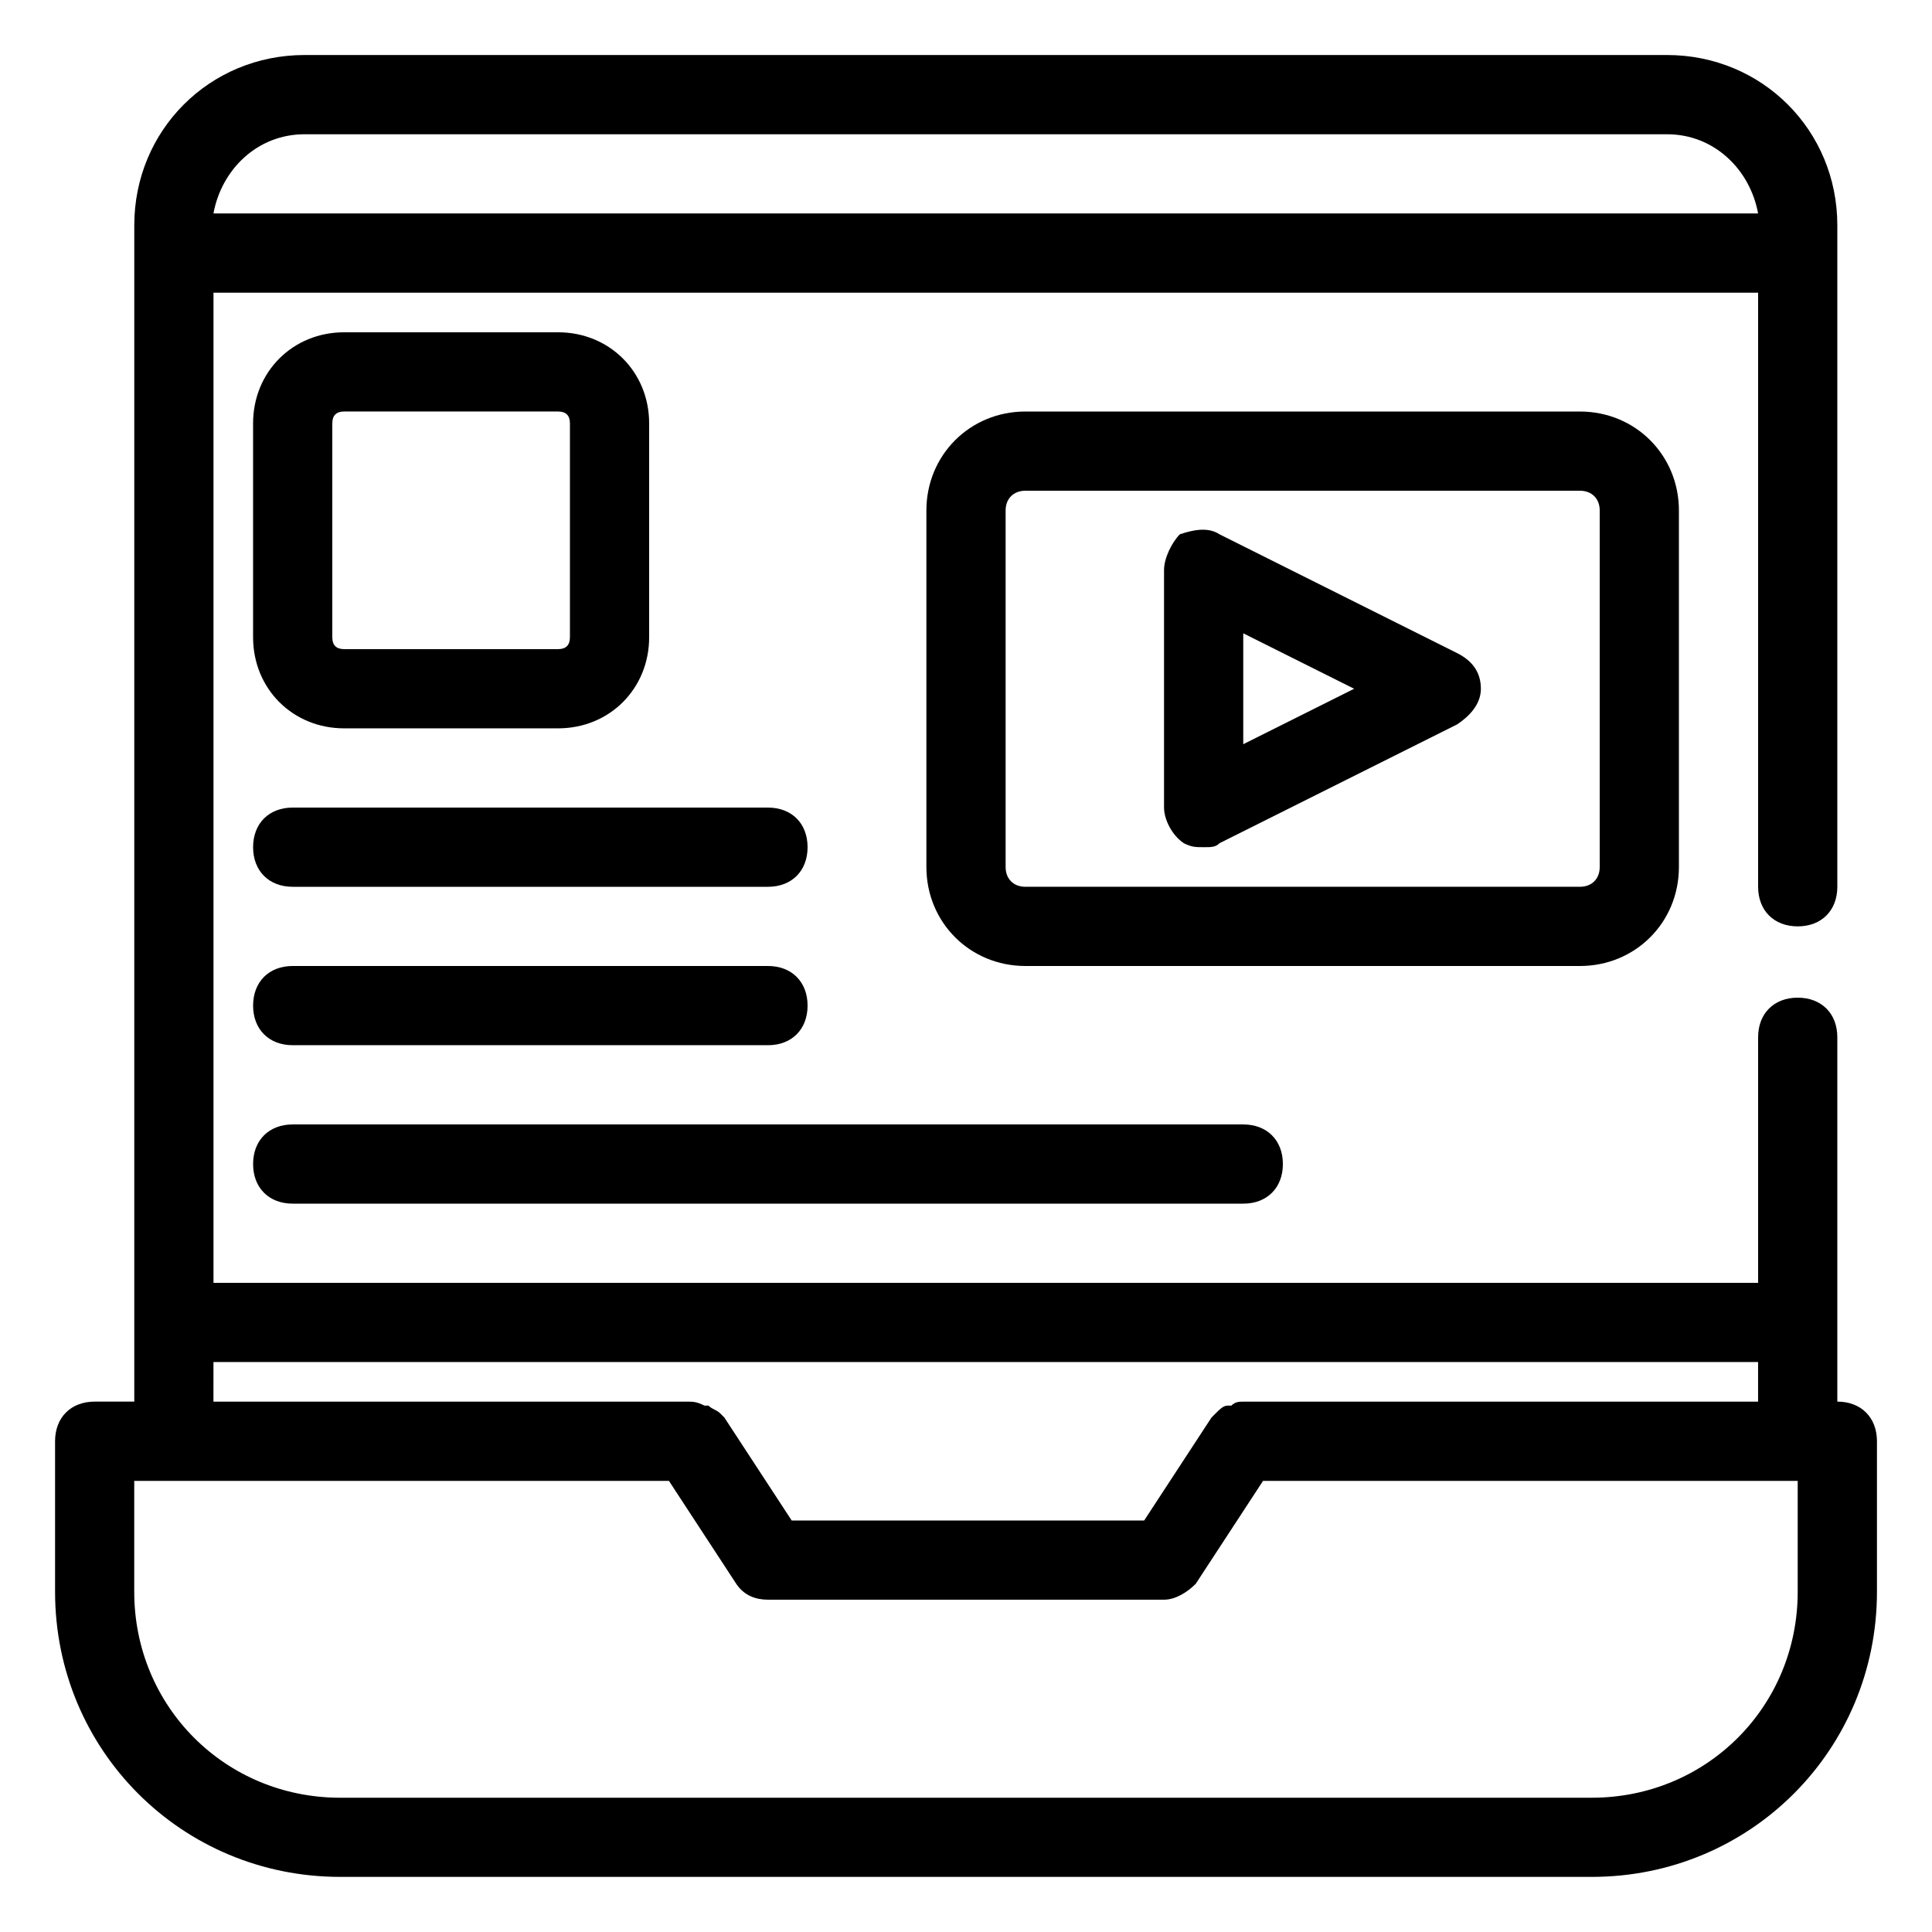
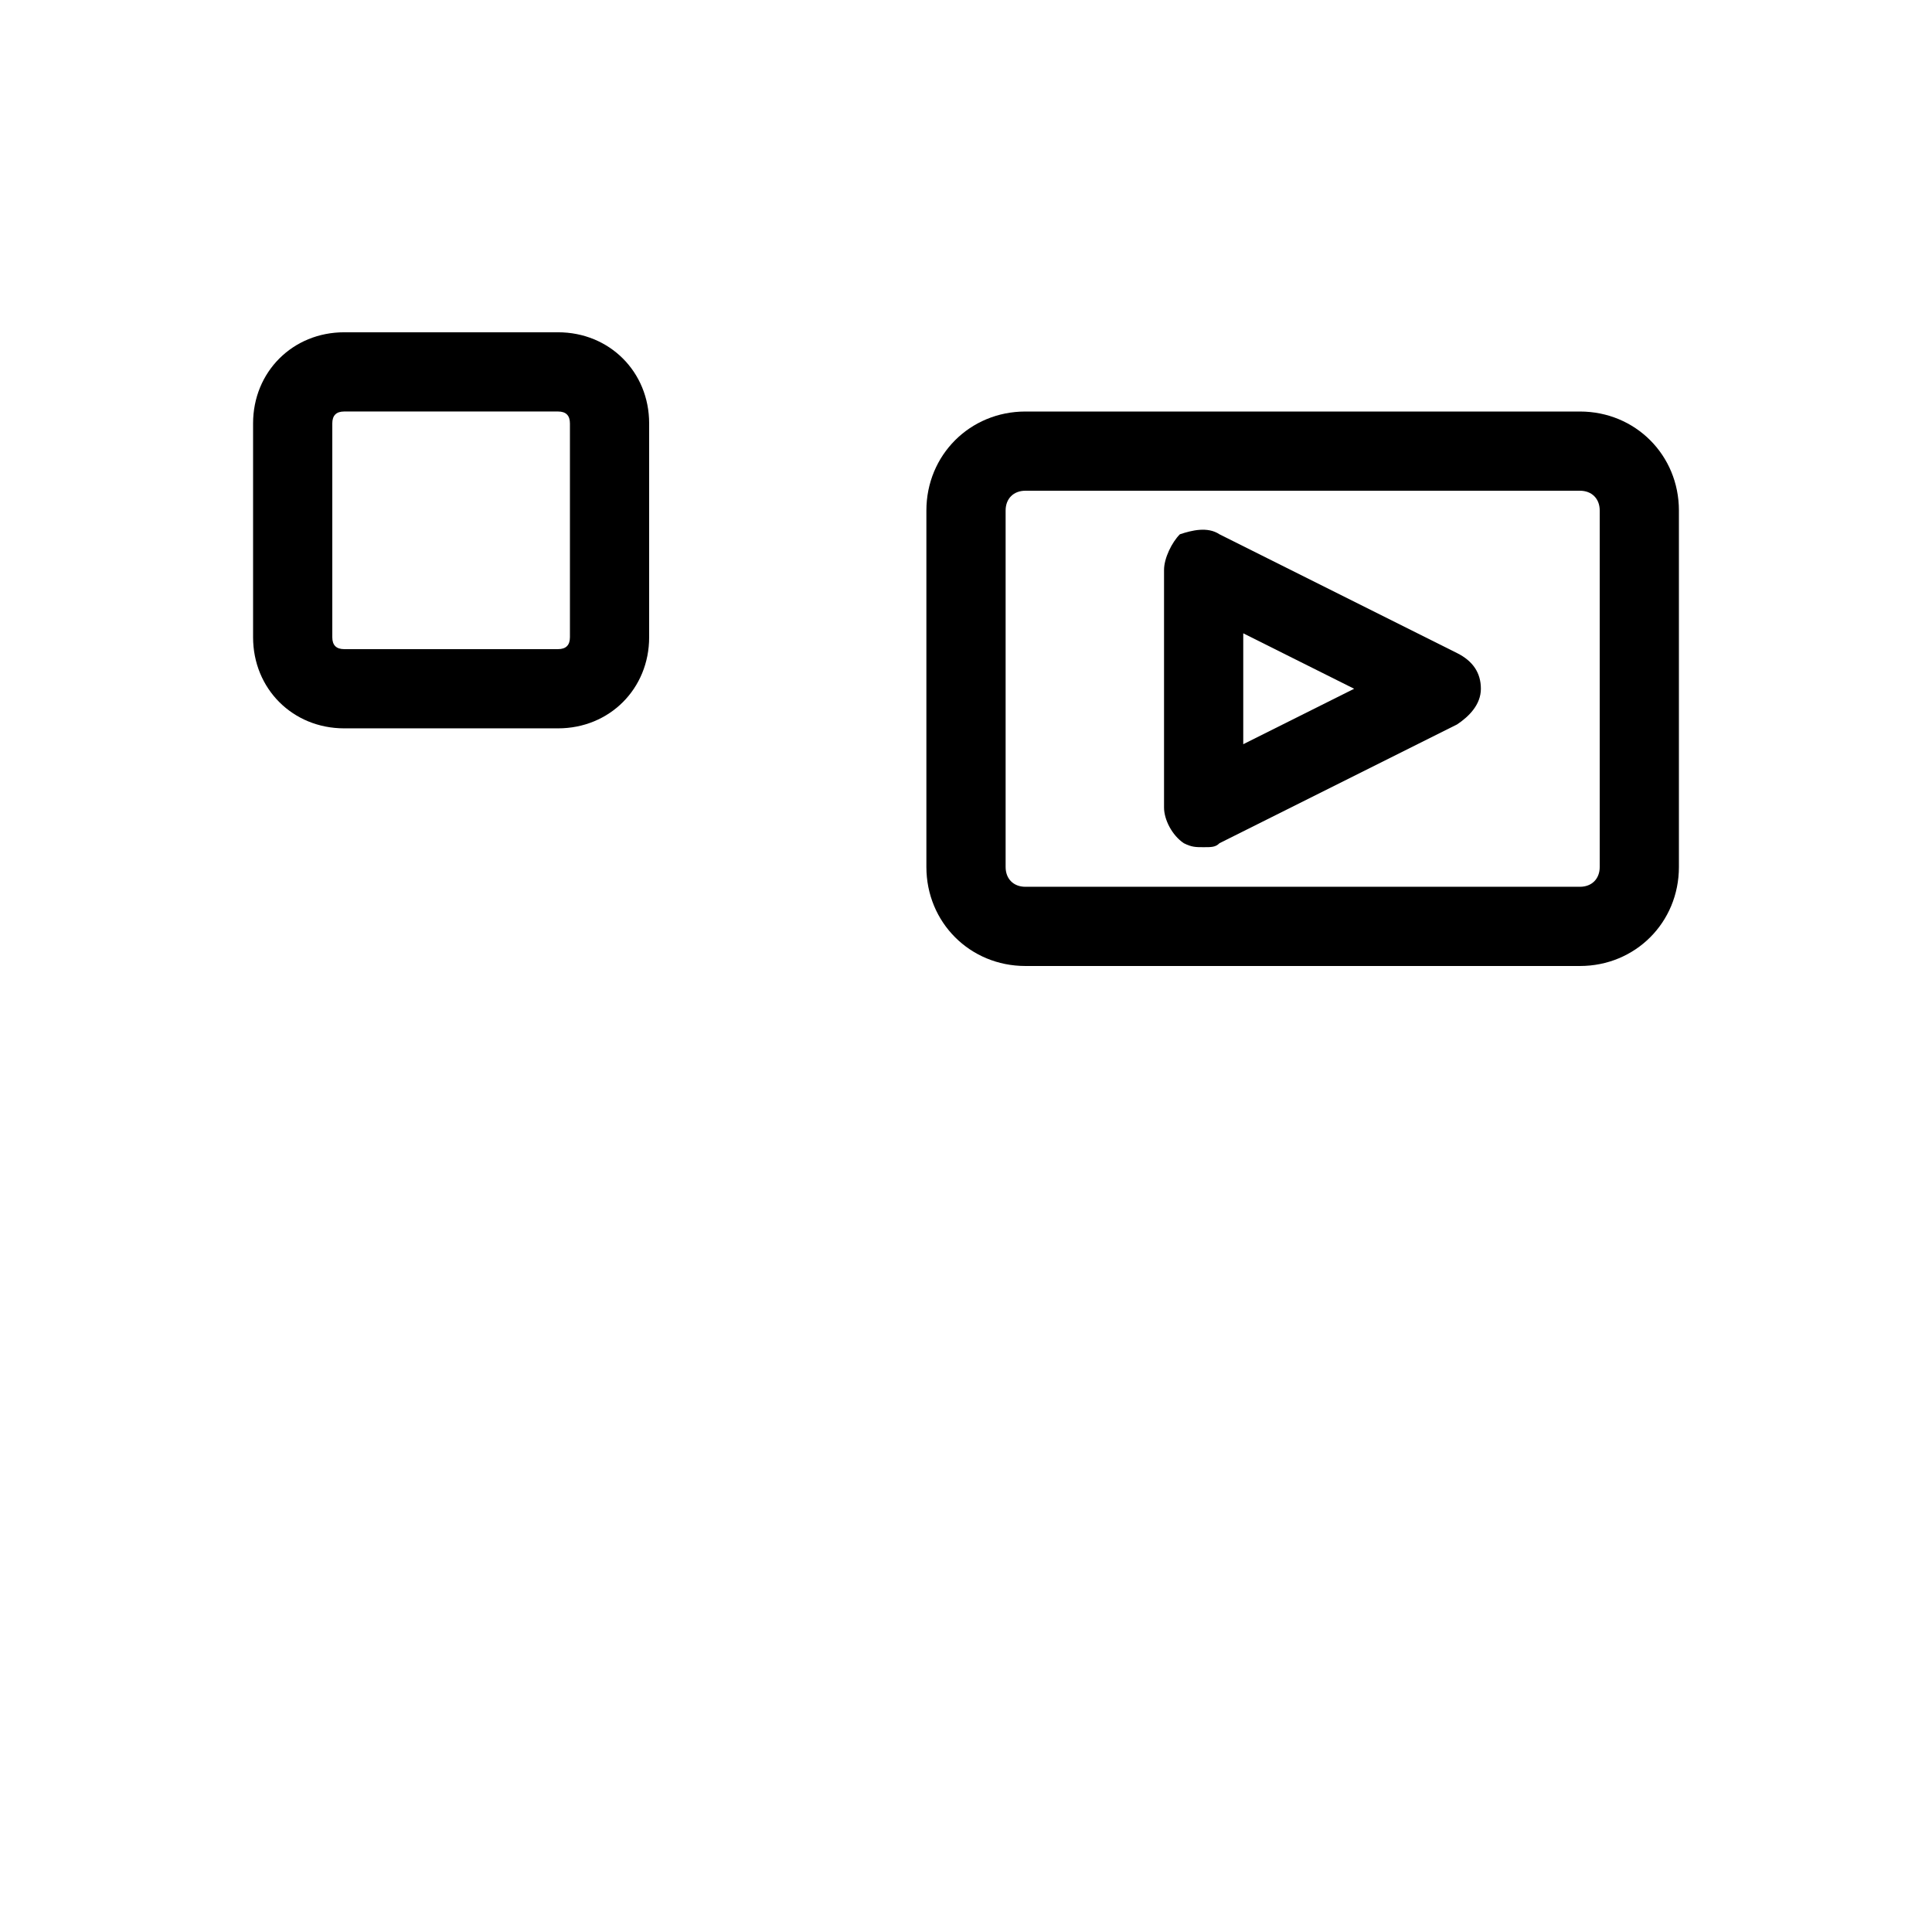
<svg xmlns="http://www.w3.org/2000/svg" fill="#000000" width="800px" height="800px" version="1.1" viewBox="144 144 512 512">
  <g>
-     <path d="m630.91 515.45v-96.562c0-6.297-4.199-10.496-10.496-10.496-6.297 0-10.496 4.199-10.496 10.496v65.074h-409.34v-262.4h409.34v157.44c0 6.297 4.199 10.496 10.496 10.496 6.297 0 10.496-4.199 10.496-10.496v-175.29c0-25.191-19.941-45.133-45.133-45.133h-361.06c-25.191 0-45.133 19.941-45.133 45.133v311.73h-10.496c-6.297 0-10.496 4.199-10.496 10.496v39.887c0 41.984 33.586 75.57 75.57 75.57h331.68c41.984 0 75.57-33.586 75.57-75.57v-39.887c0-6.297-4.199-10.496-10.496-10.496zm-406.2-335.87h361.06c12.594 0 22.043 9.445 24.141 20.992h-409.34c2.098-11.547 11.547-20.992 24.141-20.992zm-24.141 325.38h409.34v10.496h-136.45c-1.051 0-2.098 0-3.148 1.051h-1.051c-1.051 0-2.098 1.051-3.148 2.098l-1.051 1.051-17.844 27.289h-93.414l-17.844-27.289-1.051-1.051c-1.051-1.051-2.098-1.051-3.148-2.098h-1.051c-2.098-1.051-3.148-1.051-4.195-1.051h-125.95zm419.84 60.879c0 30.438-24.141 54.578-54.578 54.578h-331.68c-30.438 0-54.578-24.141-54.578-54.578v-29.391h141.7l17.844 27.289c2.098 3.148 5.246 4.199 8.398 4.199h104.96c3.148 0 6.297-2.098 8.398-4.199l17.844-27.289h141.69z" />
    <path d="m588.93 373.76v-94.465c0-14.695-11.547-26.238-26.238-26.238h-146.95c-14.695 0-26.238 11.547-26.238 26.238v94.465c0 14.695 11.547 26.238 26.238 26.238h146.95c14.695 0.004 26.238-11.543 26.238-26.238zm-178.43 0v-94.465c0-3.148 2.098-5.246 5.246-5.246h146.95c3.148 0 5.246 2.098 5.246 5.246v94.465c0 3.148-2.098 5.246-5.246 5.246h-146.95c-3.148 0.004-5.246-2.098-5.246-5.246z" />
    <path d="m235.21 337.02h56.68c13.645 0 24.141-10.496 24.141-24.141v-56.68c0-13.645-10.496-24.141-24.141-24.141h-56.68c-13.645 0-24.141 10.496-24.141 24.141v56.68c0 13.645 10.496 24.141 24.141 24.141zm-3.148-80.82c0-2.098 1.051-3.148 3.148-3.148h56.68c2.098 0 3.148 1.051 3.148 3.148v56.68c0 2.098-1.051 3.148-3.148 3.148h-56.68c-2.098 0-3.148-1.051-3.148-3.148z" />
-     <path d="m221.57 379.01h125.95c6.297 0 10.496-4.199 10.496-10.496s-4.199-10.496-10.496-10.496h-125.95c-6.297 0-10.496 4.199-10.496 10.496s4.199 10.496 10.496 10.496z" />
-     <path d="m221.57 420.99h125.95c6.297 0 10.496-4.199 10.496-10.496s-4.199-10.496-10.496-10.496h-125.95c-6.297 0-10.496 4.199-10.496 10.496s4.199 10.496 10.496 10.496z" />
-     <path d="m221.57 462.98h251.91c6.297 0 10.496-4.199 10.496-10.496s-4.199-10.496-10.496-10.496h-251.91c-6.297 0-10.496 4.199-10.496 10.496s4.199 10.496 10.496 10.496z" />
    <path d="m530.15 317.08-62.977-31.488c-3.148-2.098-7.348-1.051-10.496 0-2.098 2.102-4.195 6.301-4.195 9.449v62.977c0 3.148 2.098 7.348 5.246 9.445 2.098 1.051 3.148 1.051 5.246 1.051s3.148 0 4.199-1.051l62.977-31.488c3.148-2.098 6.297-5.246 6.297-9.445 0-4.199-2.098-7.348-6.297-9.449zm-56.676 24.145v-29.391l29.391 14.695z" />
  </g>
</svg>